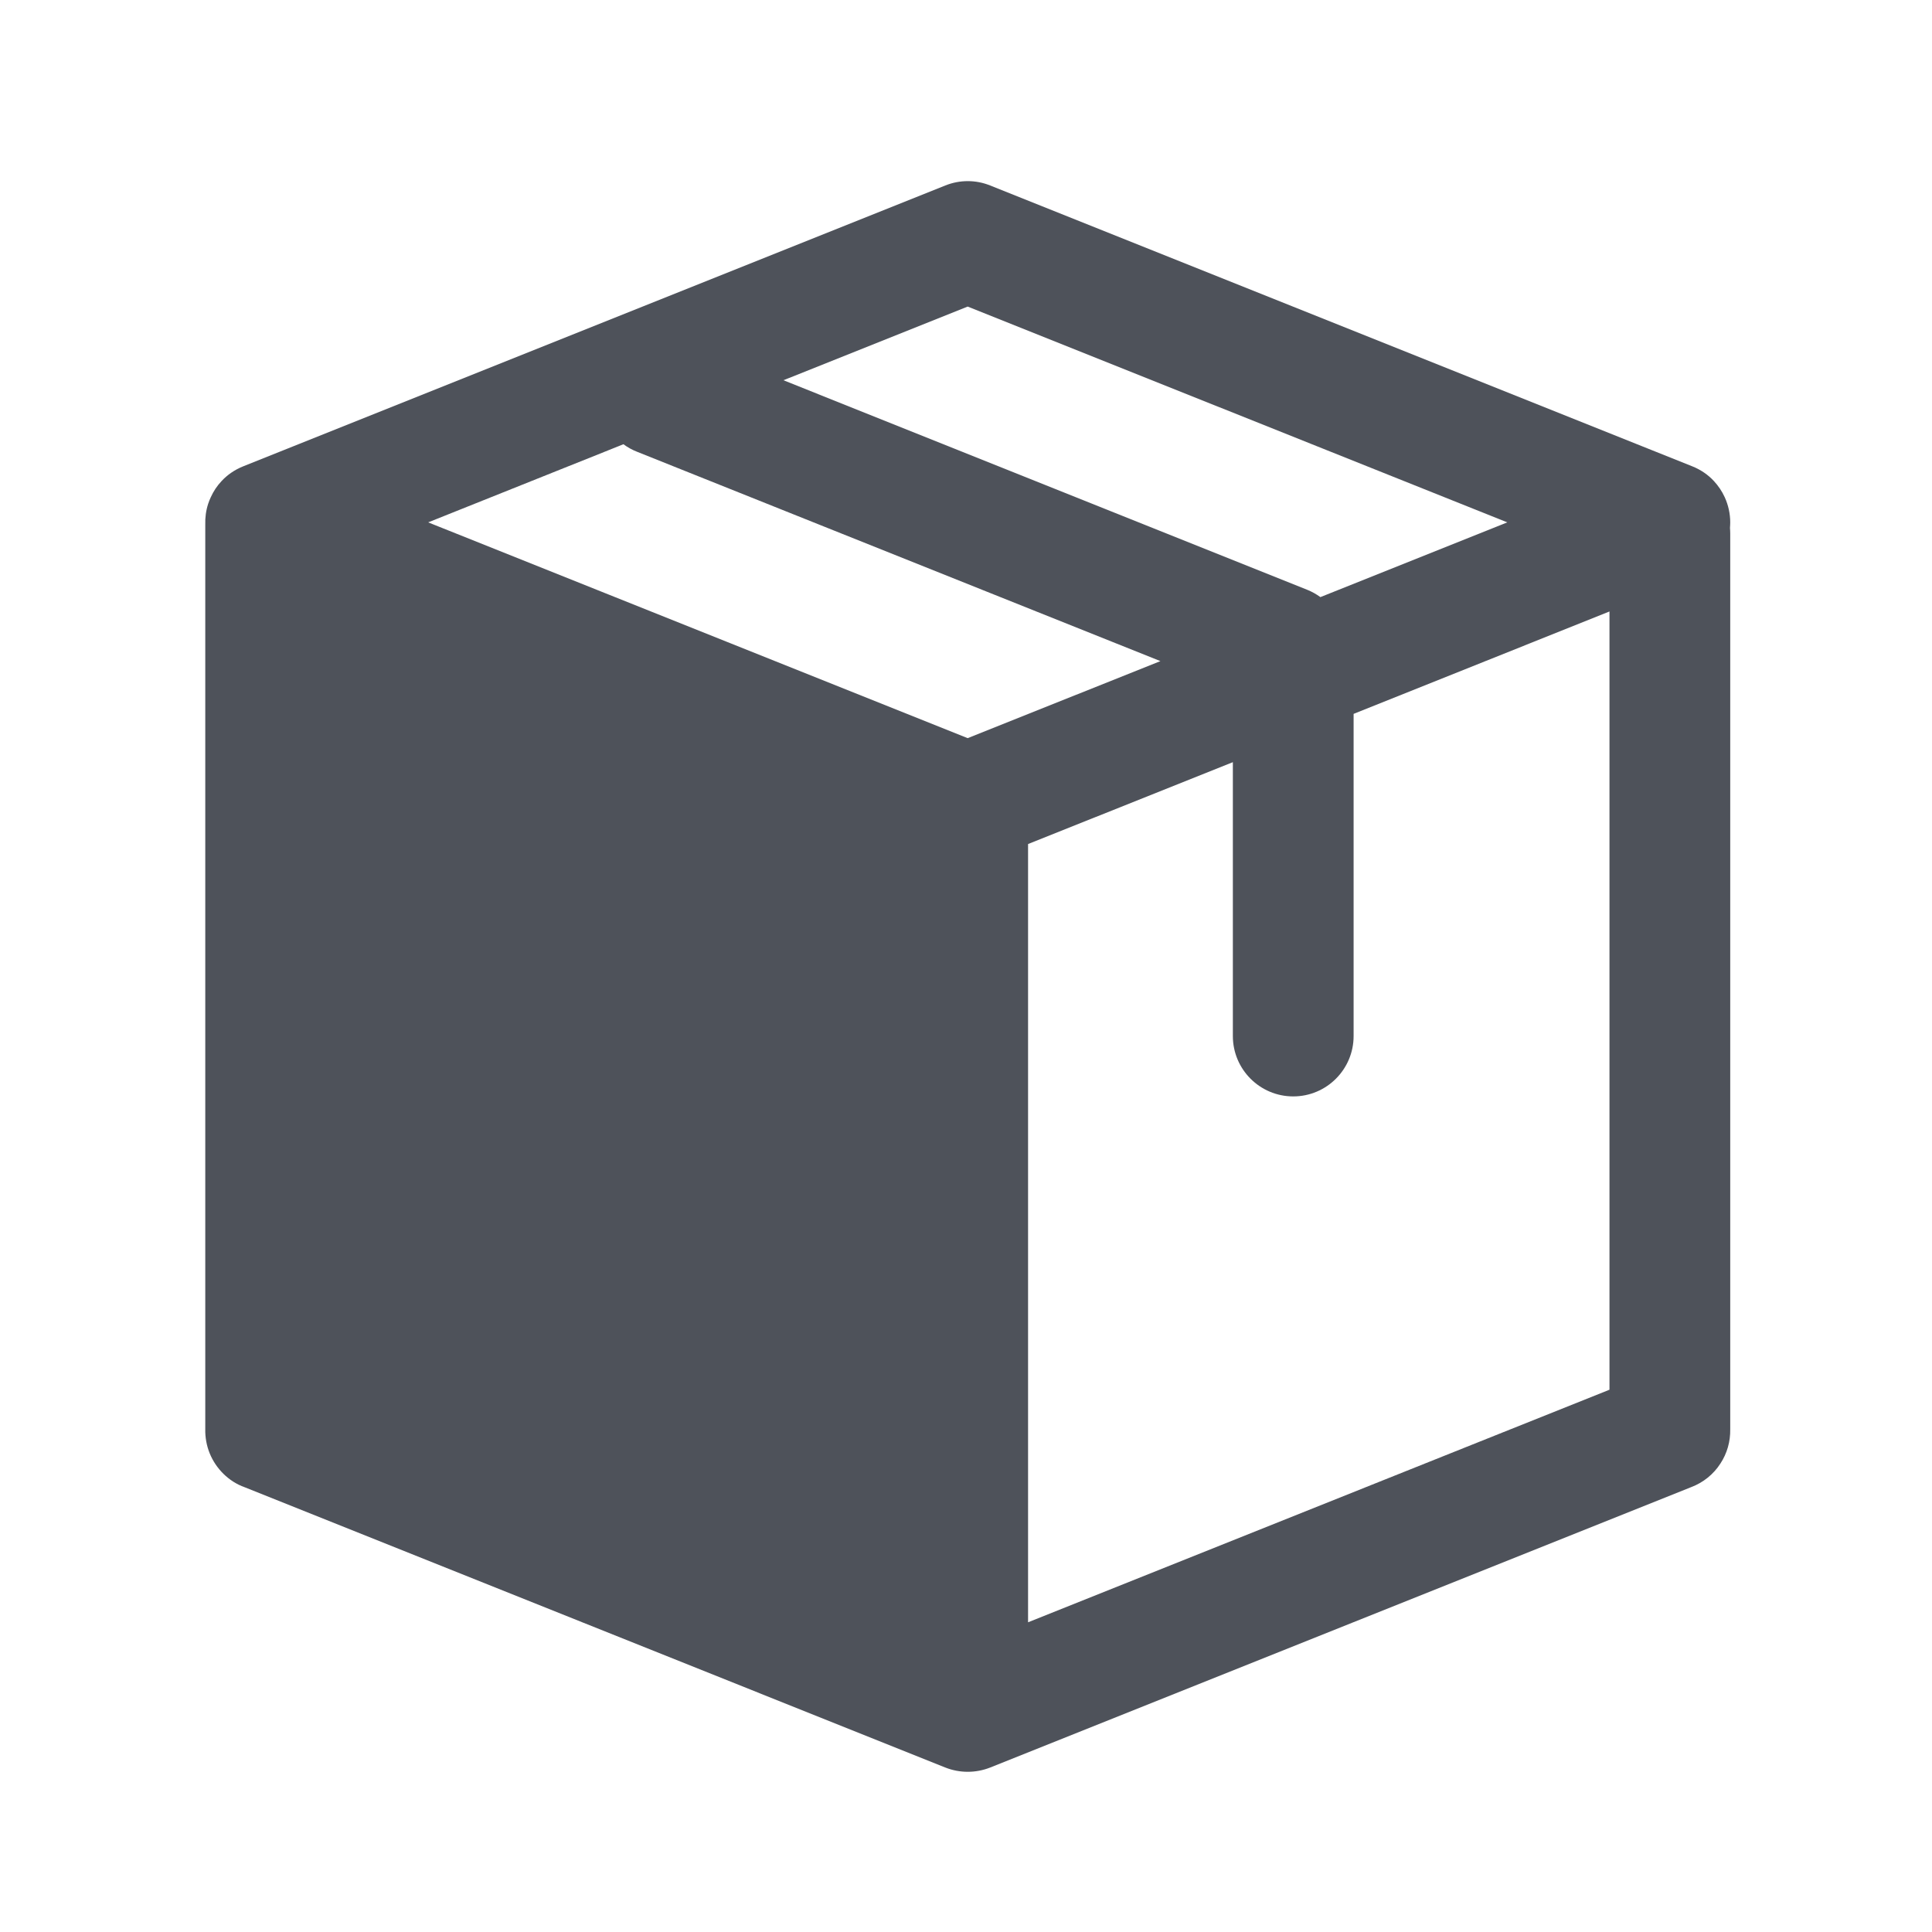
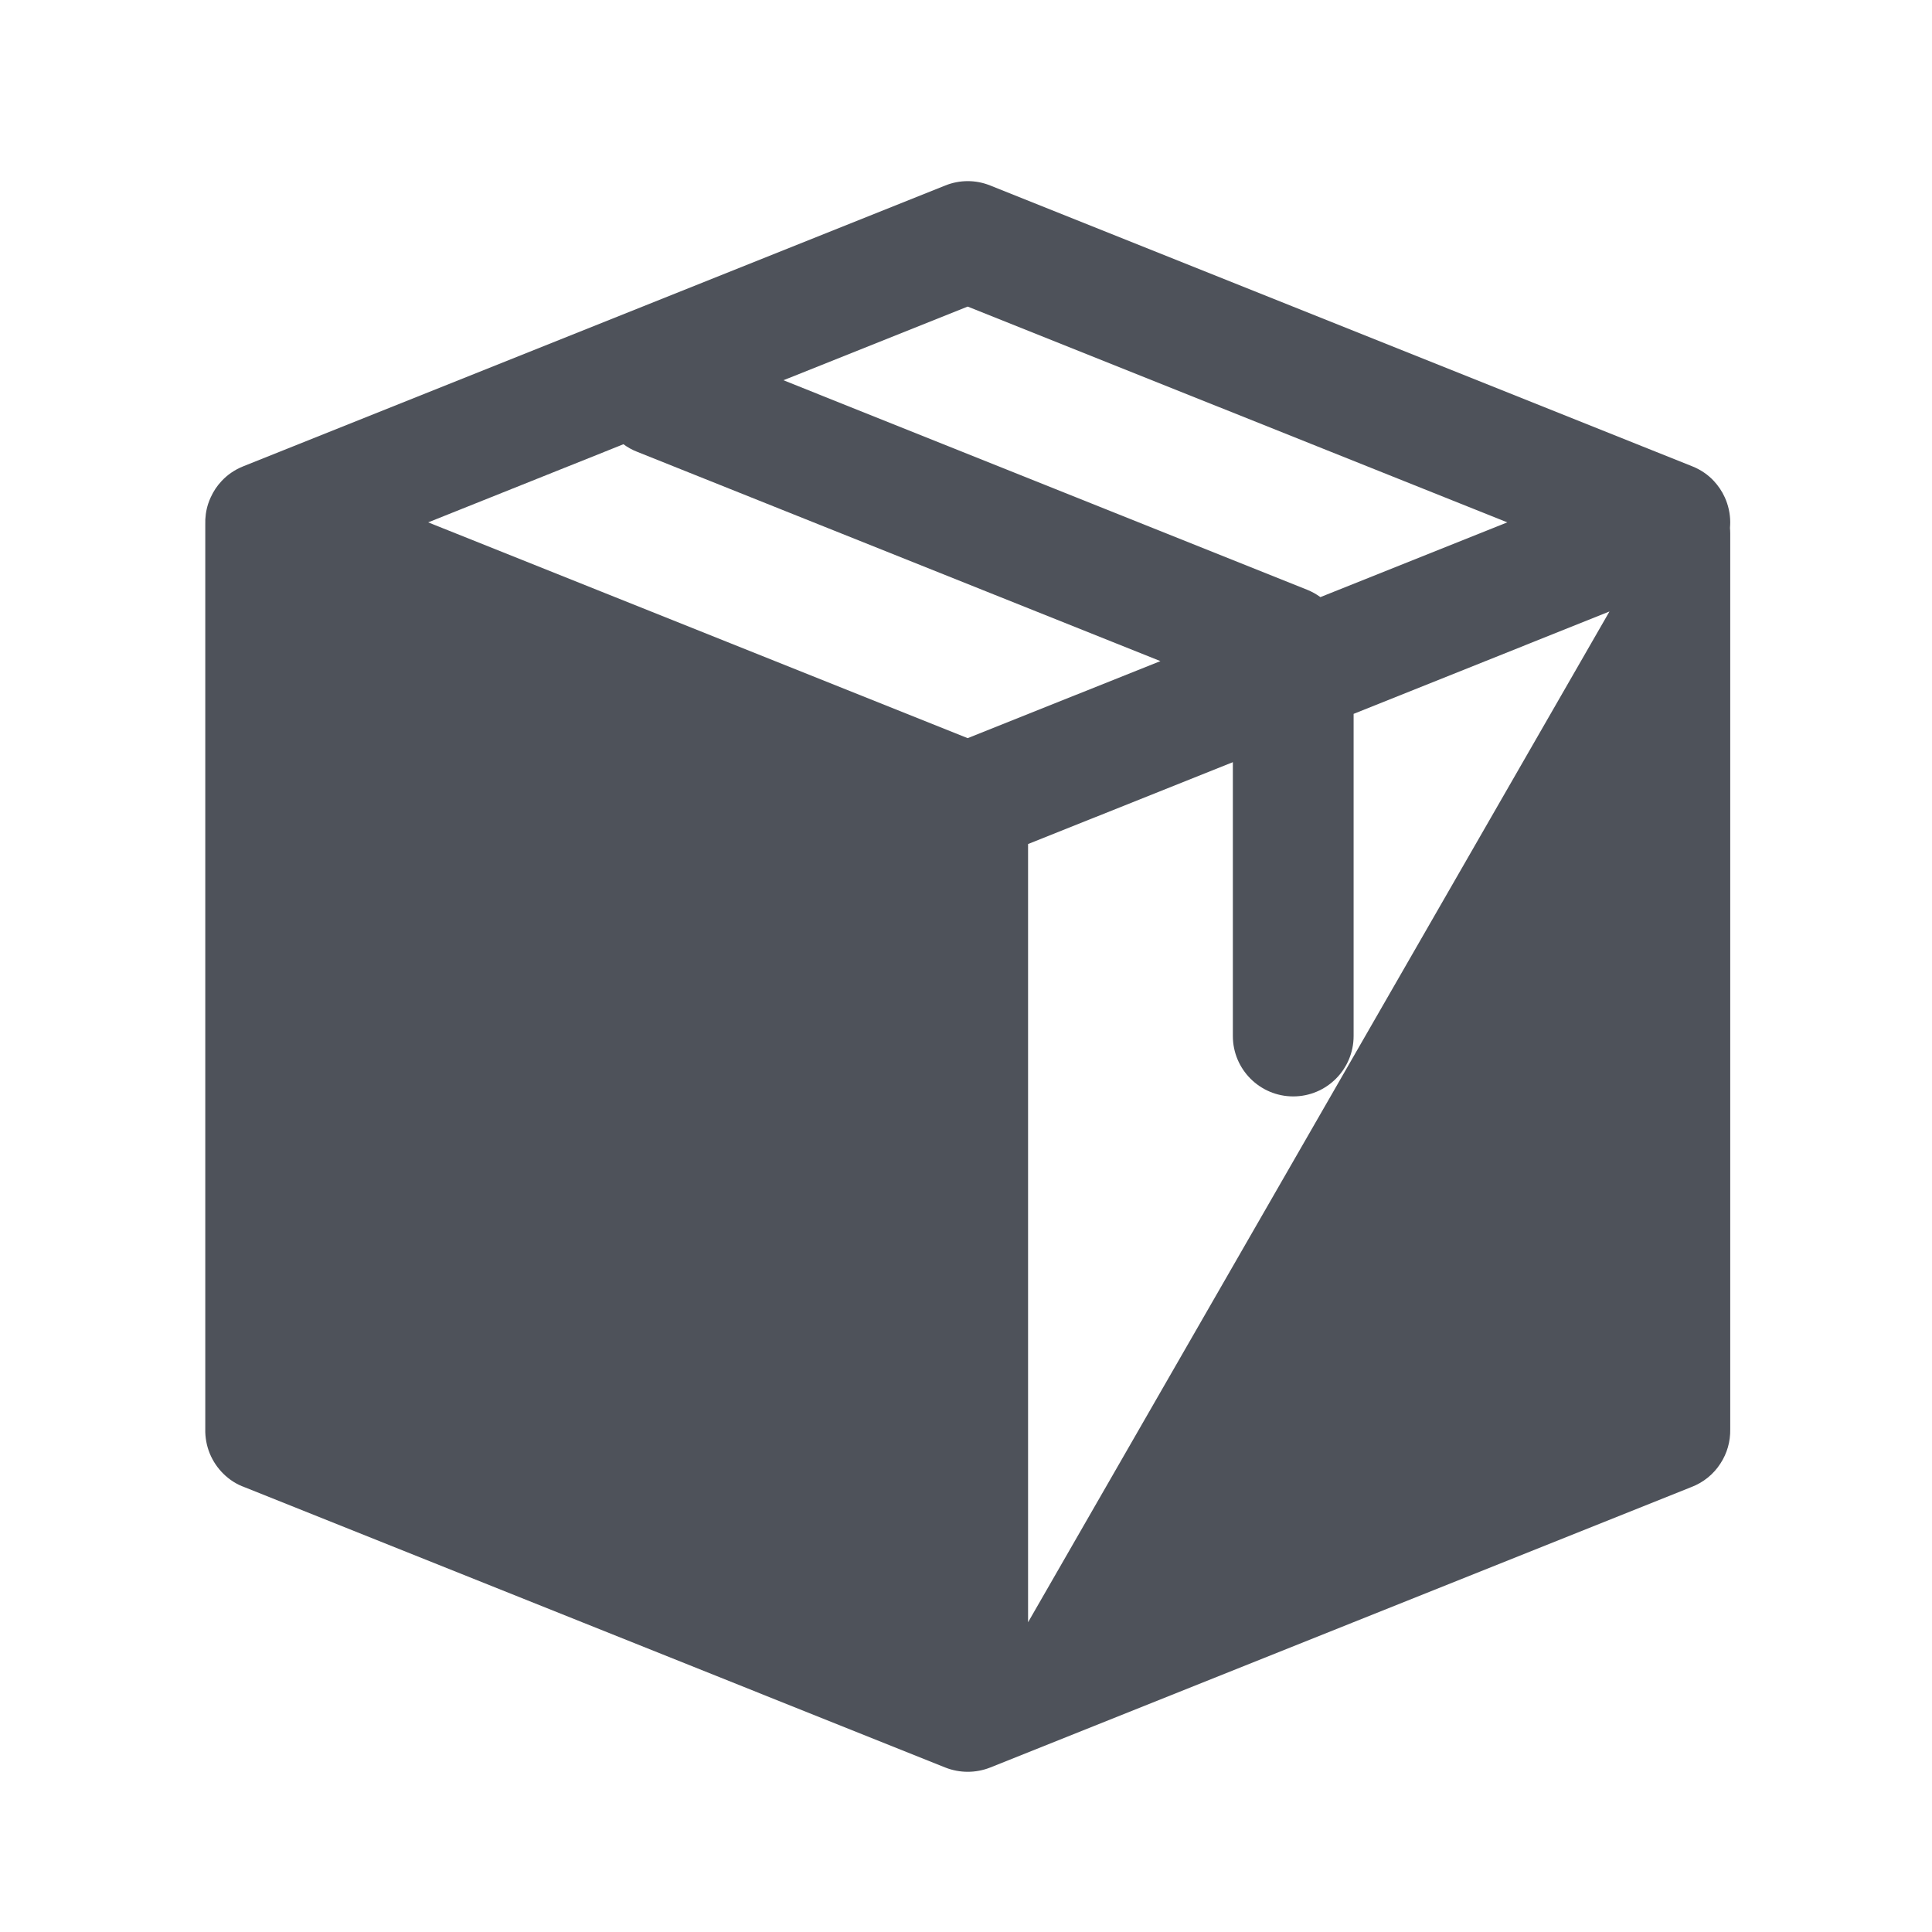
<svg xmlns="http://www.w3.org/2000/svg" width="16" height="16" viewBox="0 0 16 16" fill="none">
-   <path fill-rule="evenodd" clip-rule="evenodd" d="M1.7 4.359L1.7 4.345C1.698 4.286 1.706 4.227 1.724 4.172C1.73 4.154 1.737 4.136 1.745 4.119C1.768 4.068 1.798 4.023 1.835 3.984C1.883 3.932 1.944 3.89 2.014 3.862L7.829 1.536C7.948 1.488 8.081 1.488 8.2 1.536L14.015 3.862C14.085 3.89 14.146 3.932 14.194 3.984C14.23 4.023 14.261 4.068 14.284 4.119C14.313 4.183 14.329 4.254 14.329 4.326C14.329 4.341 14.328 4.356 14.327 4.372C14.328 4.387 14.329 4.402 14.329 4.417V11.836C14.331 11.938 14.303 12.036 14.248 12.12C14.191 12.209 14.106 12.278 14.005 12.316L8.2 14.638C8.081 14.685 7.948 14.685 7.829 14.638L2.027 12.317C1.993 12.305 1.961 12.289 1.931 12.27C1.816 12.196 1.733 12.076 1.708 11.937C1.702 11.903 1.699 11.869 1.7 11.835V11.225C1.7 11.221 1.7 11.216 1.7 11.212V5.329C1.7 5.324 1.7 5.319 1.7 5.315V4.359ZM8.514 13.435V6.99L10.21 6.312V8.58C10.21 8.856 10.434 9.08 10.71 9.08C10.986 9.08 11.21 8.856 11.21 8.58V5.912L13.329 5.064V11.509L8.514 13.435ZM3.546 4.326L8.014 6.113L9.61 5.475L5.275 3.741C5.234 3.725 5.197 3.704 5.163 3.679L3.546 4.326ZM12.483 4.326L10.935 4.945C10.902 4.921 10.865 4.9 10.825 4.884L6.488 3.149L8.014 2.539L12.483 4.326Z" fill="#4E525A" />
+   <path fill-rule="evenodd" clip-rule="evenodd" d="M1.7 4.359L1.7 4.345C1.698 4.286 1.706 4.227 1.724 4.172C1.73 4.154 1.737 4.136 1.745 4.119C1.768 4.068 1.798 4.023 1.835 3.984C1.883 3.932 1.944 3.89 2.014 3.862L7.829 1.536C7.948 1.488 8.081 1.488 8.2 1.536L14.015 3.862C14.085 3.89 14.146 3.932 14.194 3.984C14.23 4.023 14.261 4.068 14.284 4.119C14.313 4.183 14.329 4.254 14.329 4.326C14.329 4.341 14.328 4.356 14.327 4.372C14.328 4.387 14.329 4.402 14.329 4.417V11.836C14.331 11.938 14.303 12.036 14.248 12.12C14.191 12.209 14.106 12.278 14.005 12.316L8.2 14.638C8.081 14.685 7.948 14.685 7.829 14.638L2.027 12.317C1.993 12.305 1.961 12.289 1.931 12.27C1.816 12.196 1.733 12.076 1.708 11.937C1.702 11.903 1.699 11.869 1.7 11.835V11.225C1.7 11.221 1.7 11.216 1.7 11.212V5.329C1.7 5.324 1.7 5.319 1.7 5.315V4.359ZM8.514 13.435V6.99L10.21 6.312V8.58C10.21 8.856 10.434 9.08 10.71 9.08C10.986 9.08 11.21 8.856 11.21 8.58V5.912L13.329 5.064L8.514 13.435ZM3.546 4.326L8.014 6.113L9.61 5.475L5.275 3.741C5.234 3.725 5.197 3.704 5.163 3.679L3.546 4.326ZM12.483 4.326L10.935 4.945C10.902 4.921 10.865 4.9 10.825 4.884L6.488 3.149L8.014 2.539L12.483 4.326Z" fill="#4E525A" />
</svg>